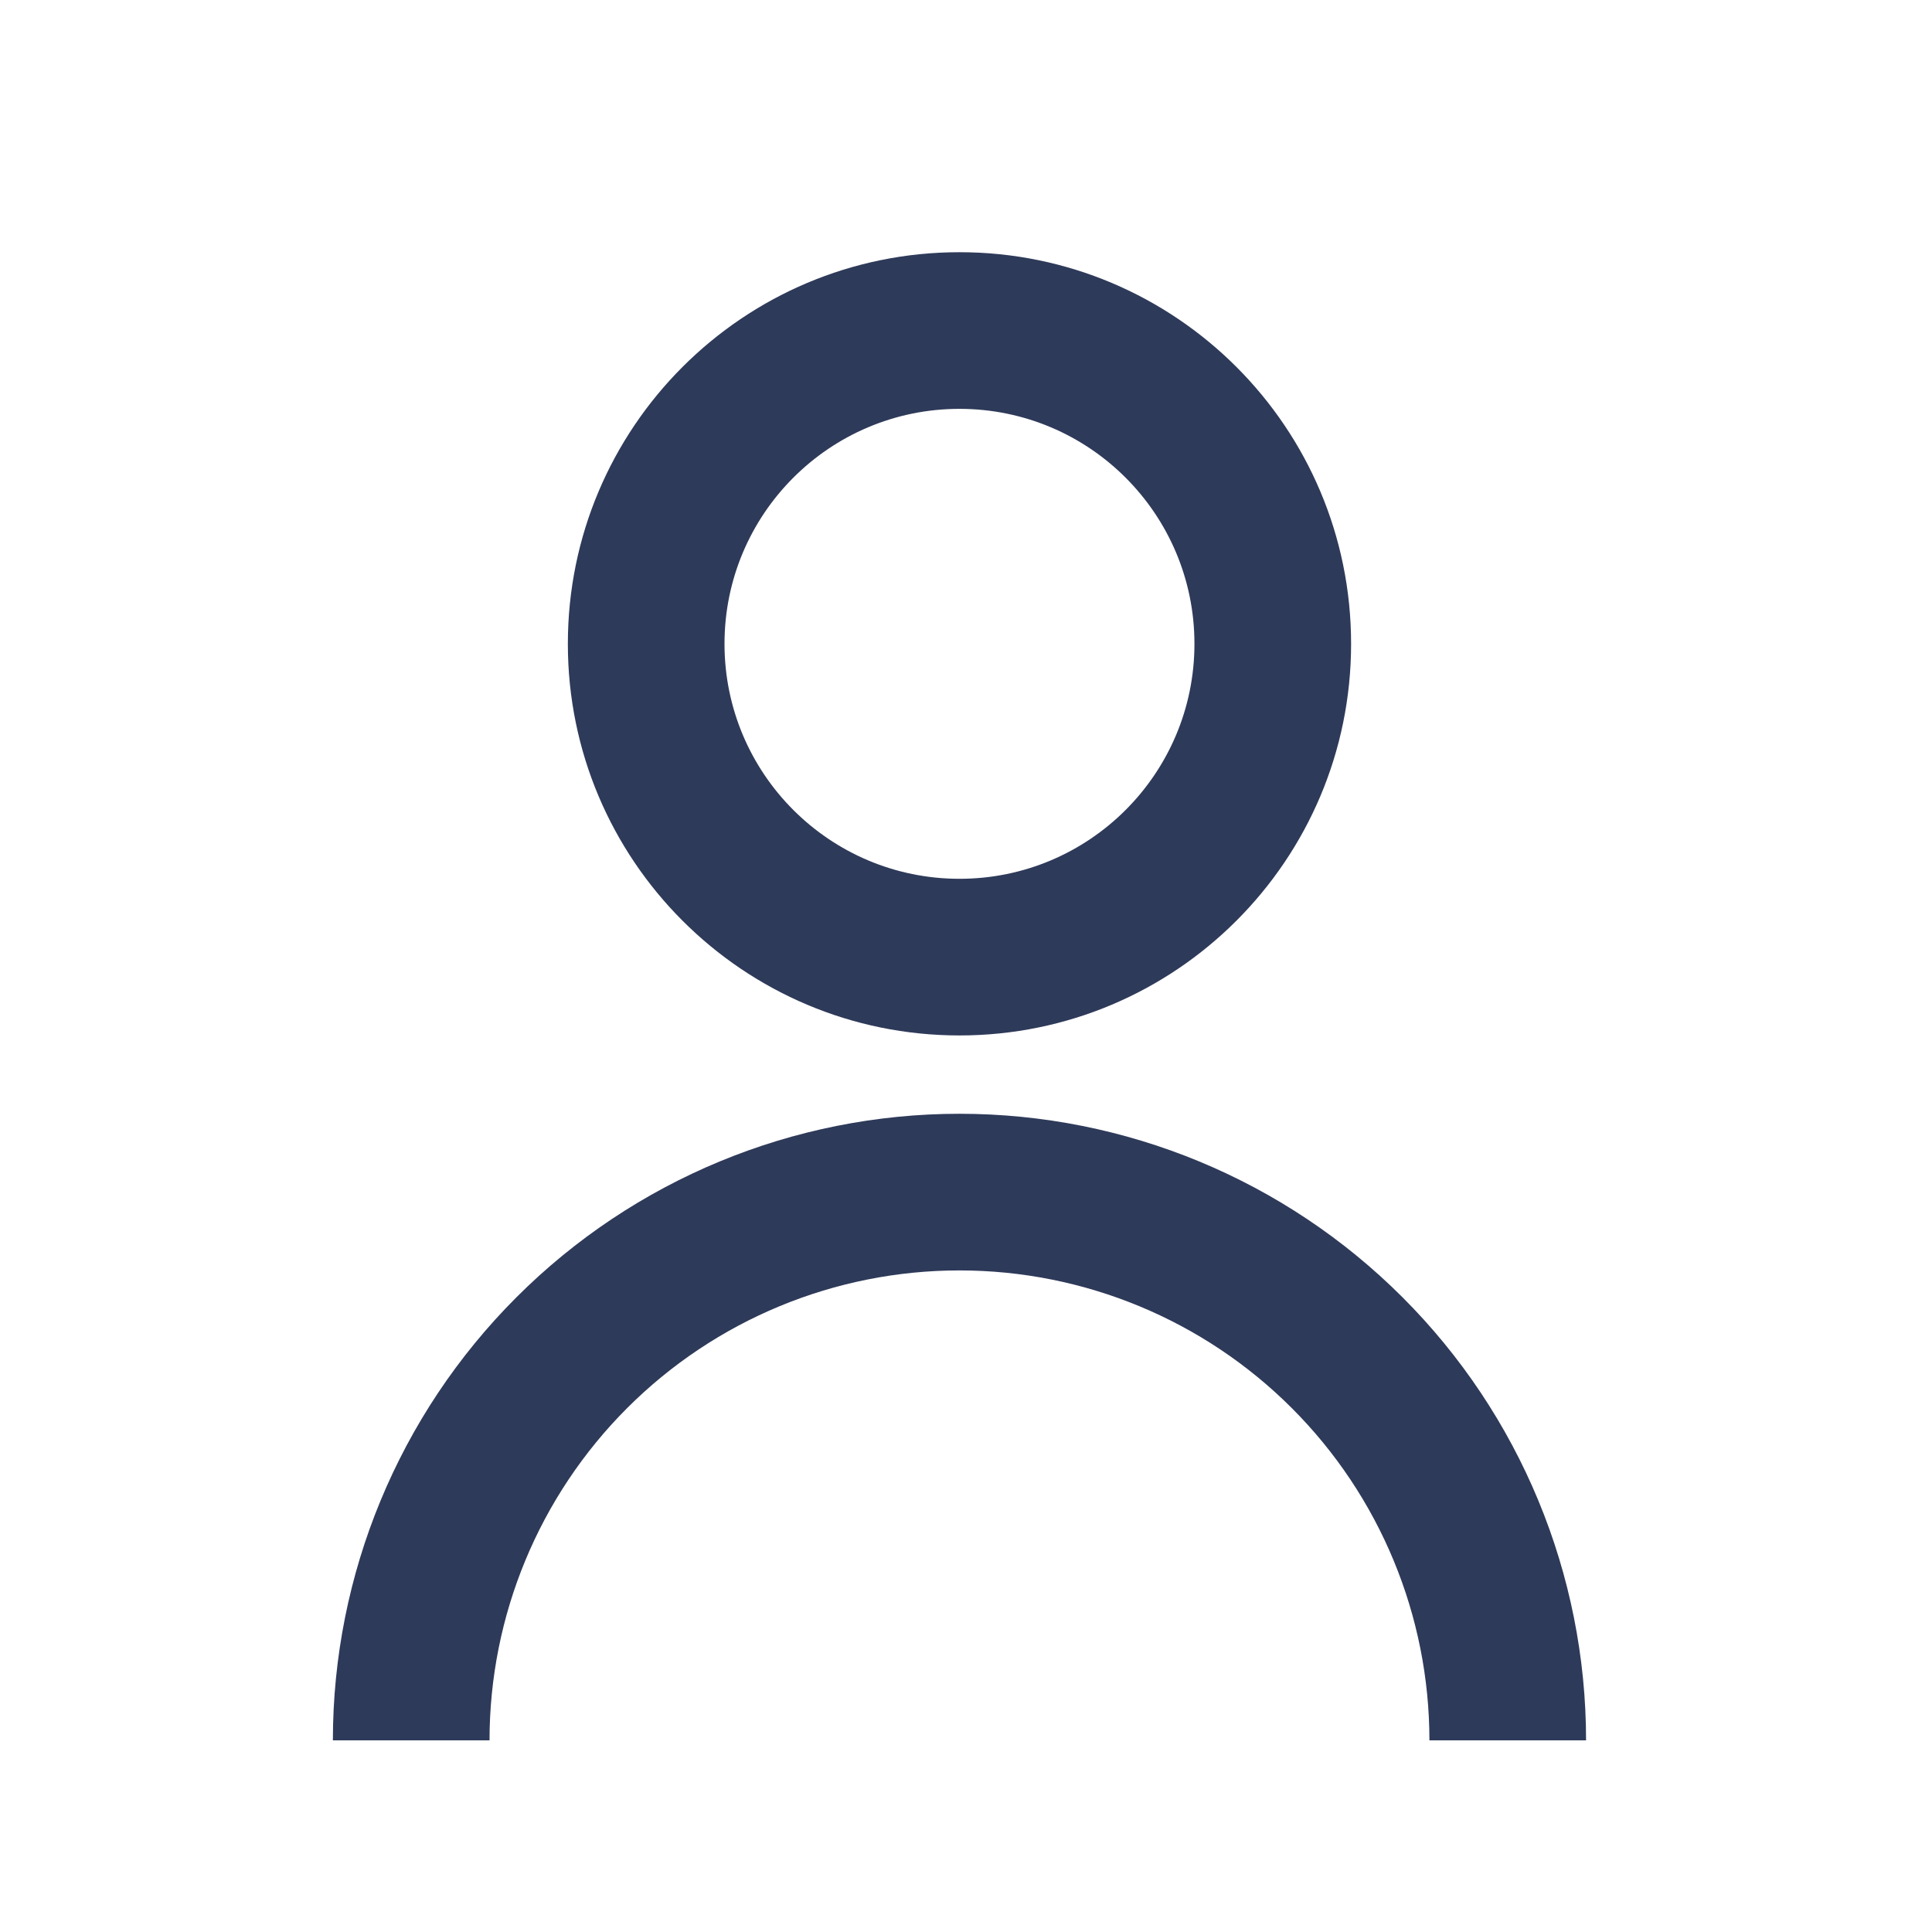
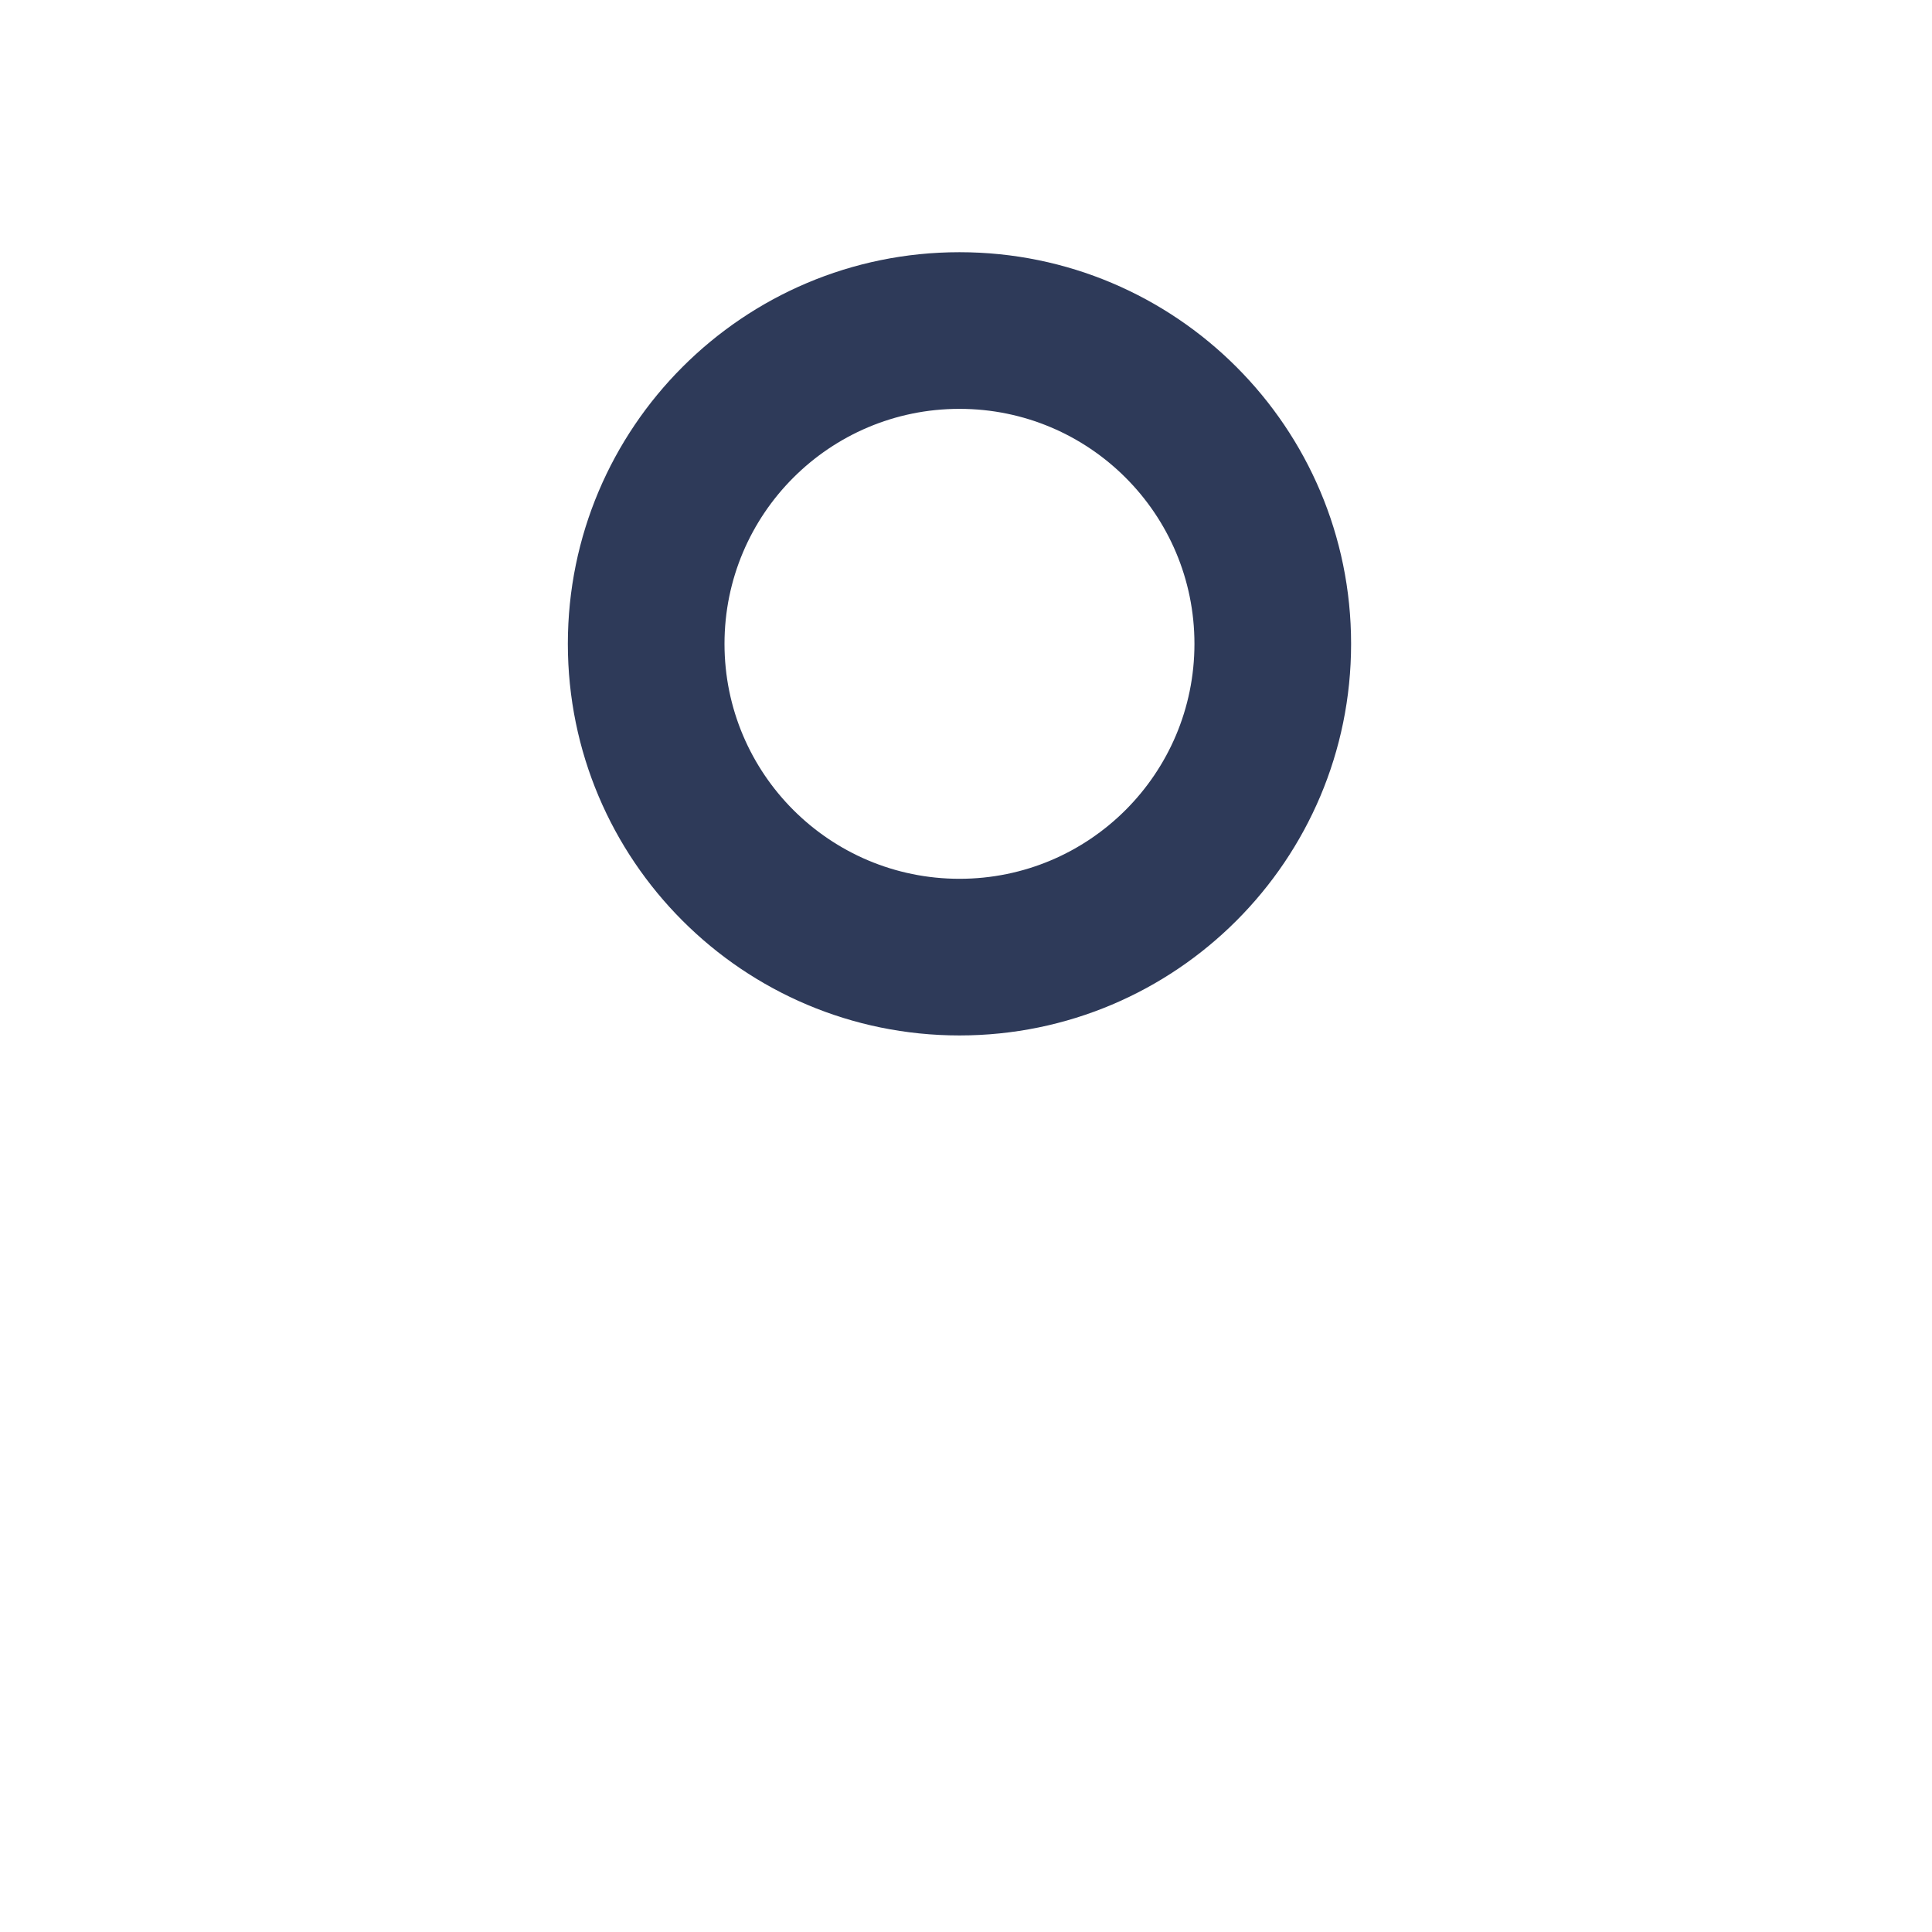
<svg xmlns="http://www.w3.org/2000/svg" width="37" height="37" viewBox="0 0 37 37" fill="none">
  <path d="M10.875 12.33C10.875 8.188 14.233 4.83 18.375 4.83C22.517 4.83 25.875 8.188 25.875 12.33C25.875 16.472 22.517 19.83 18.375 19.83C14.233 19.83 10.875 16.472 10.875 12.33ZM18.375 16.83C20.86 16.83 22.875 14.815 22.875 12.33C22.875 9.845 20.86 7.83 18.375 7.83C15.89 7.83 13.875 9.845 13.875 12.33C13.875 14.815 15.89 16.83 18.375 16.83Z" fill="#2E3A59" />
-   <path d="M9.89 24.845C7.639 27.095 6.375 30.148 6.375 33.33H9.375C9.375 30.943 10.323 28.654 12.011 26.966C13.699 25.278 15.988 24.33 18.375 24.33C20.762 24.33 23.051 25.278 24.739 26.966C26.427 28.654 27.375 30.943 27.375 33.33H30.375C30.375 30.148 29.111 27.095 26.86 24.845C24.61 22.594 21.558 21.33 18.375 21.33C15.192 21.33 12.14 22.594 9.89 24.845Z" fill="#2E3A59" />
</svg>